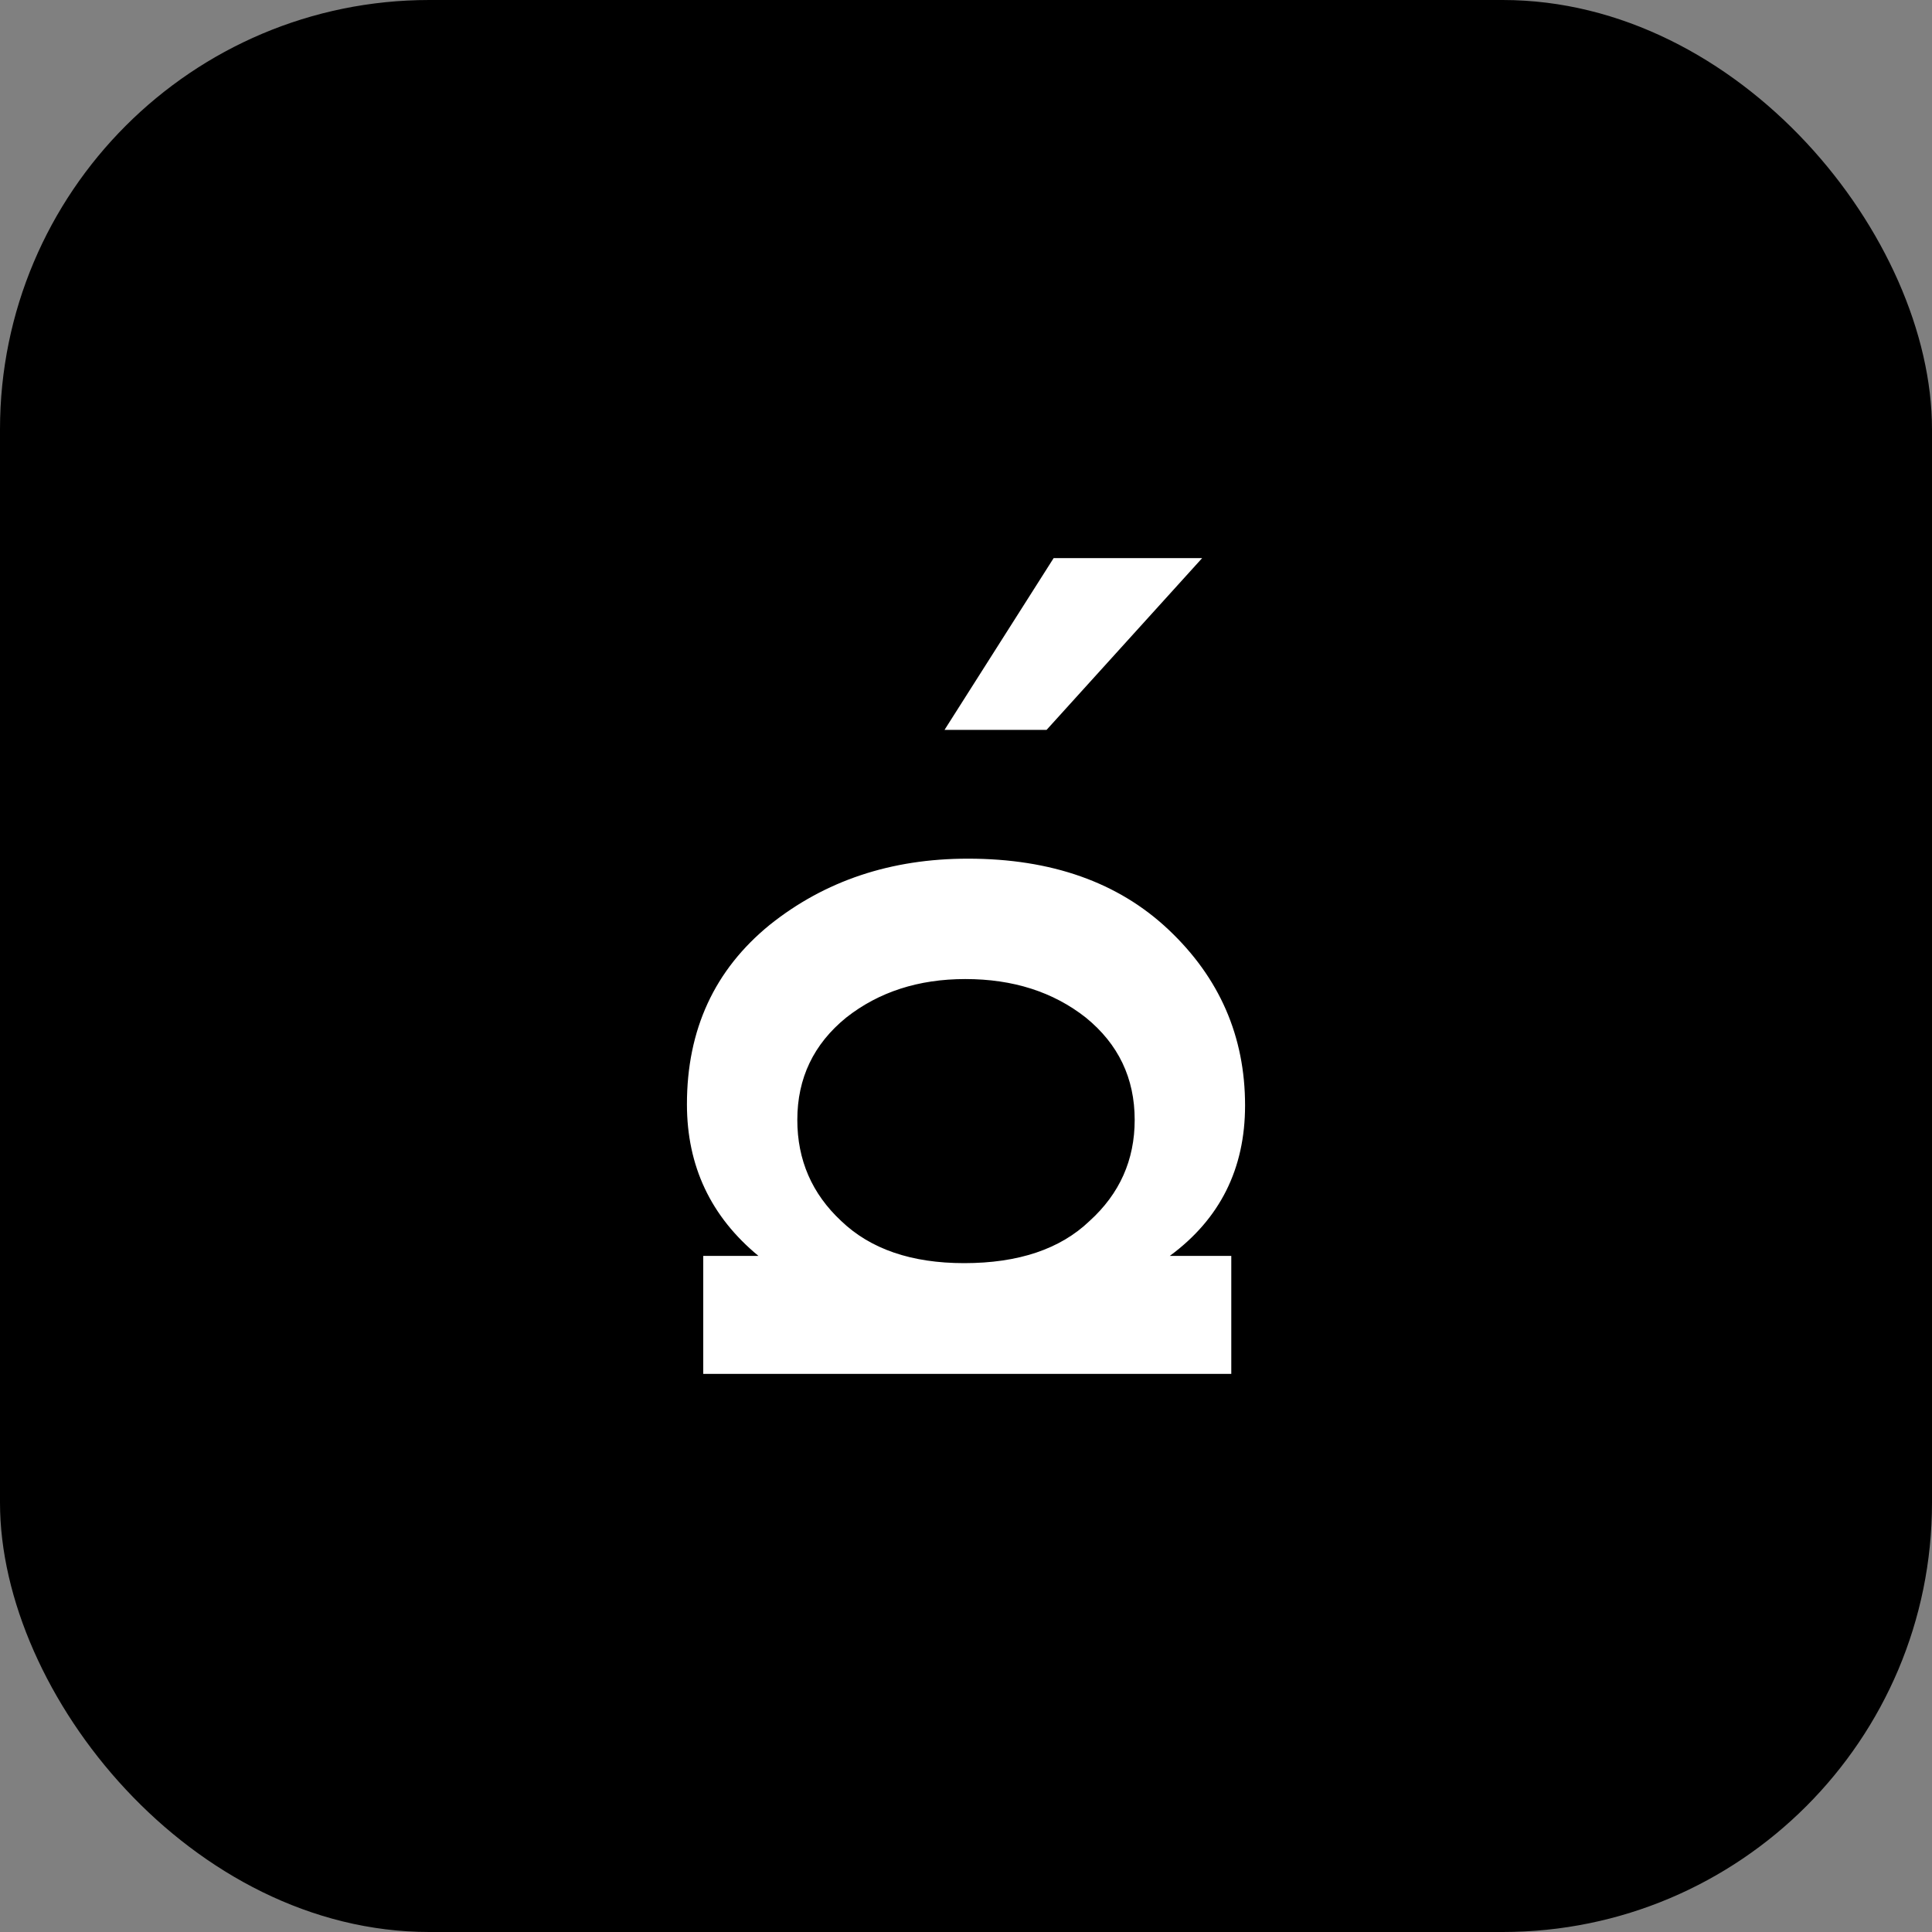
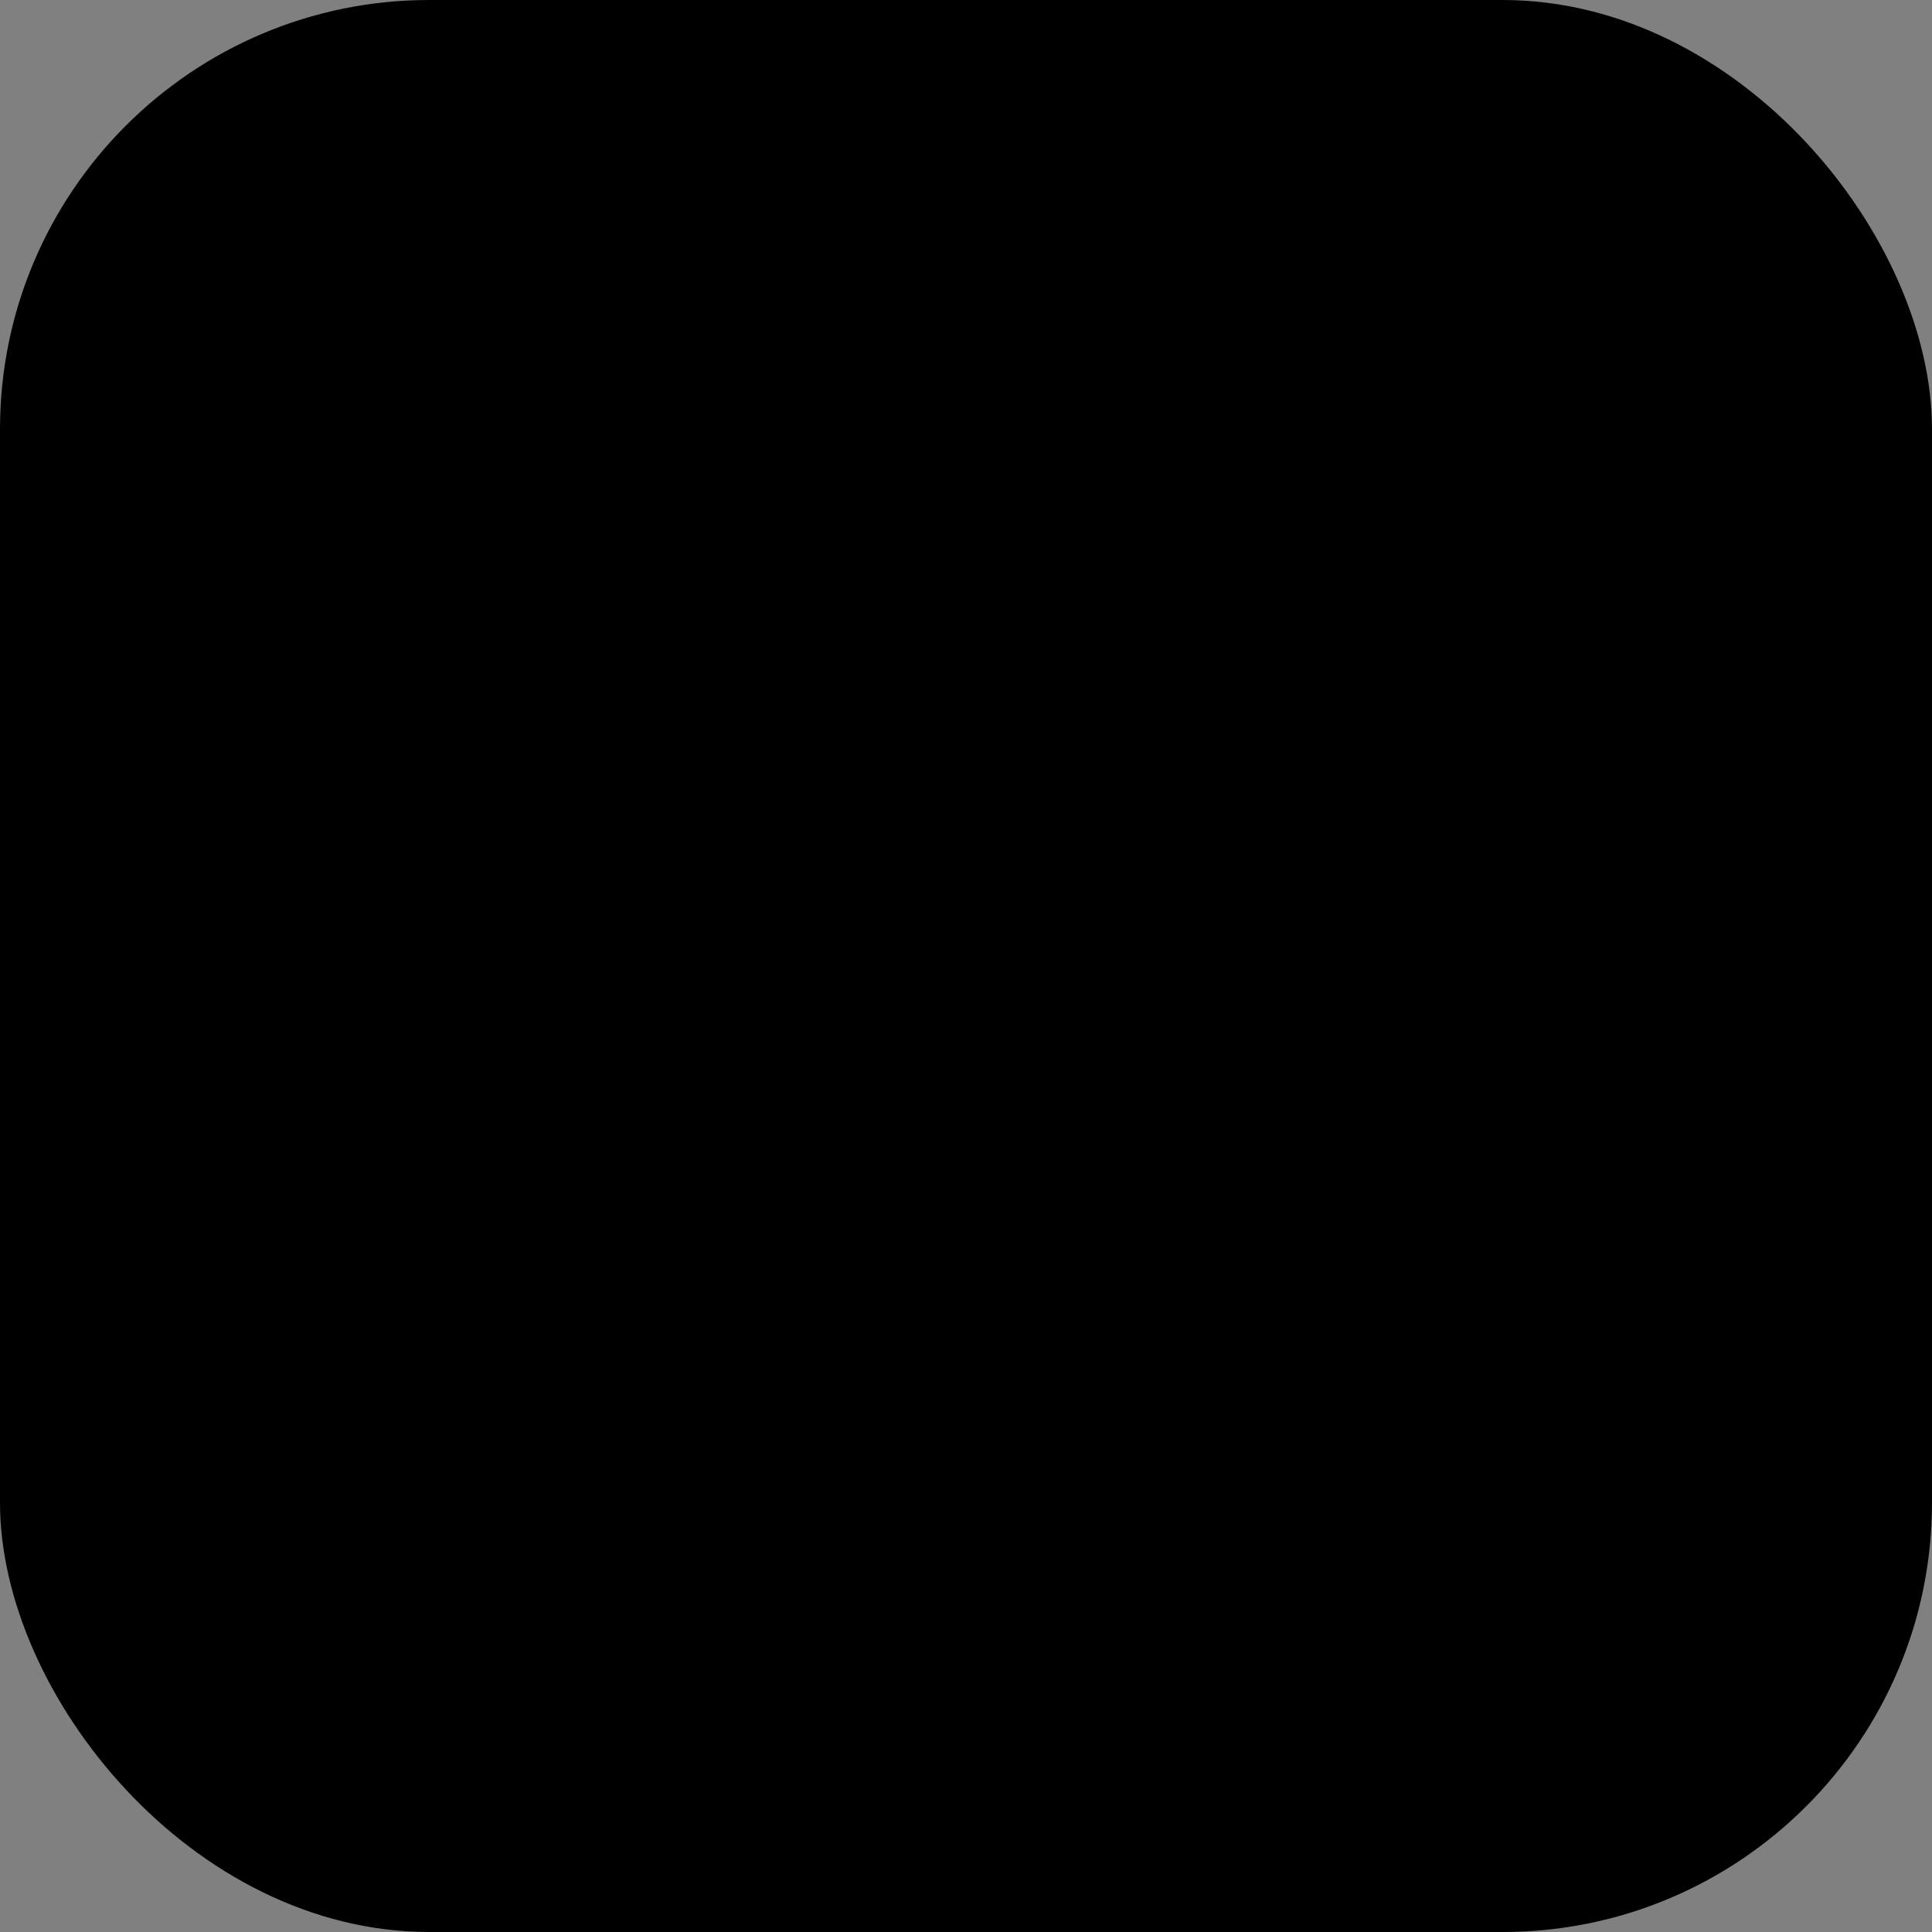
<svg xmlns="http://www.w3.org/2000/svg" width="45" height="45" viewBox="0 0 45 45" fill="none">
  <rect x="0" y="0" width="45" height="45" fill="#808080" stroke="none" />
  <rect width="45" height="45" rx="10" fill="black" />
-   <path d="M27.247 29.252L28.679 29.252V32L16.38 32V29.252L17.665 29.252C16.555 28.336 16 27.159 16 25.72C16 23.981 16.643 22.589 17.928 21.542C19.213 20.514 20.752 20 22.544 20C24.491 20 26.049 20.551 27.218 21.654C28.406 22.776 29 24.14 29 25.748C29 27.224 28.416 28.392 27.247 29.252ZM26.429 26.084C26.429 25.112 26.049 24.318 25.29 23.701C24.53 23.103 23.596 22.804 22.485 22.804C21.395 22.804 20.47 23.103 19.71 23.701C18.951 24.318 18.571 25.112 18.571 26.084C18.571 27.019 18.912 27.804 19.593 28.439C20.275 29.093 21.229 29.421 22.456 29.421C23.722 29.421 24.696 29.093 25.378 28.439C26.079 27.804 26.429 27.019 26.429 26.084Z" fill="white" />
-   <path d="M24.541 13L22 17H24.377L28 13H24.541Z" fill="white" />
</svg>